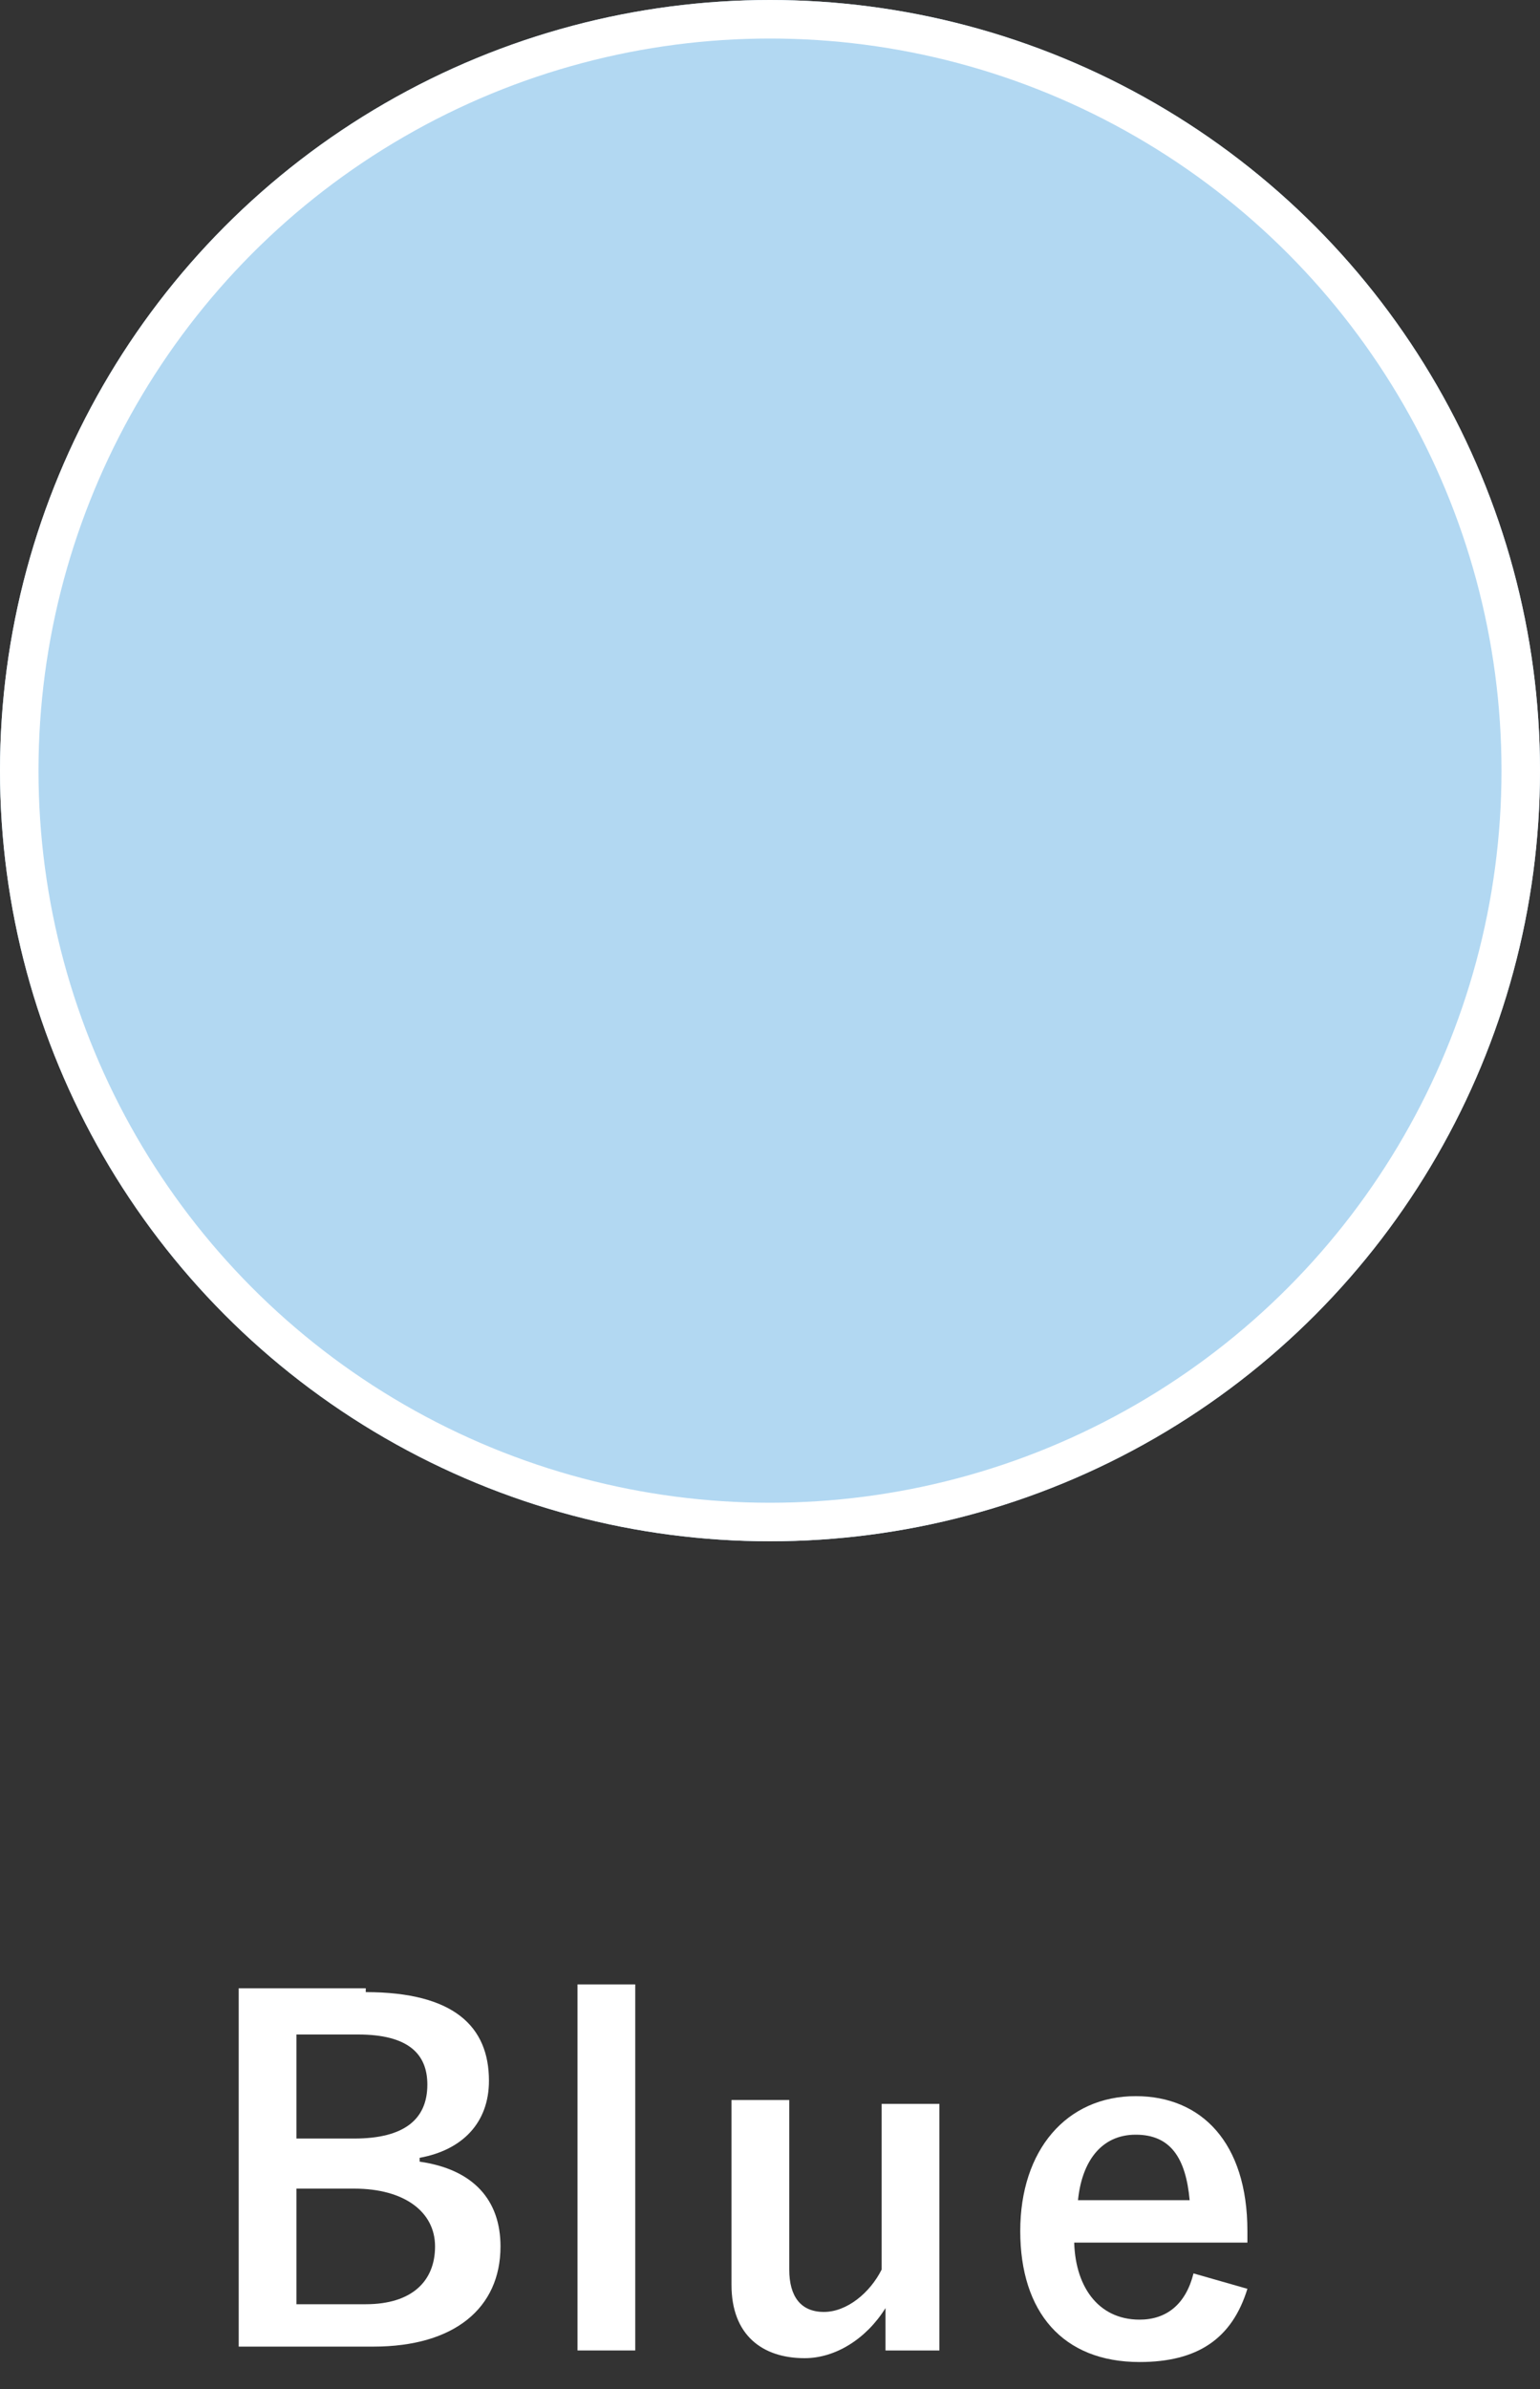
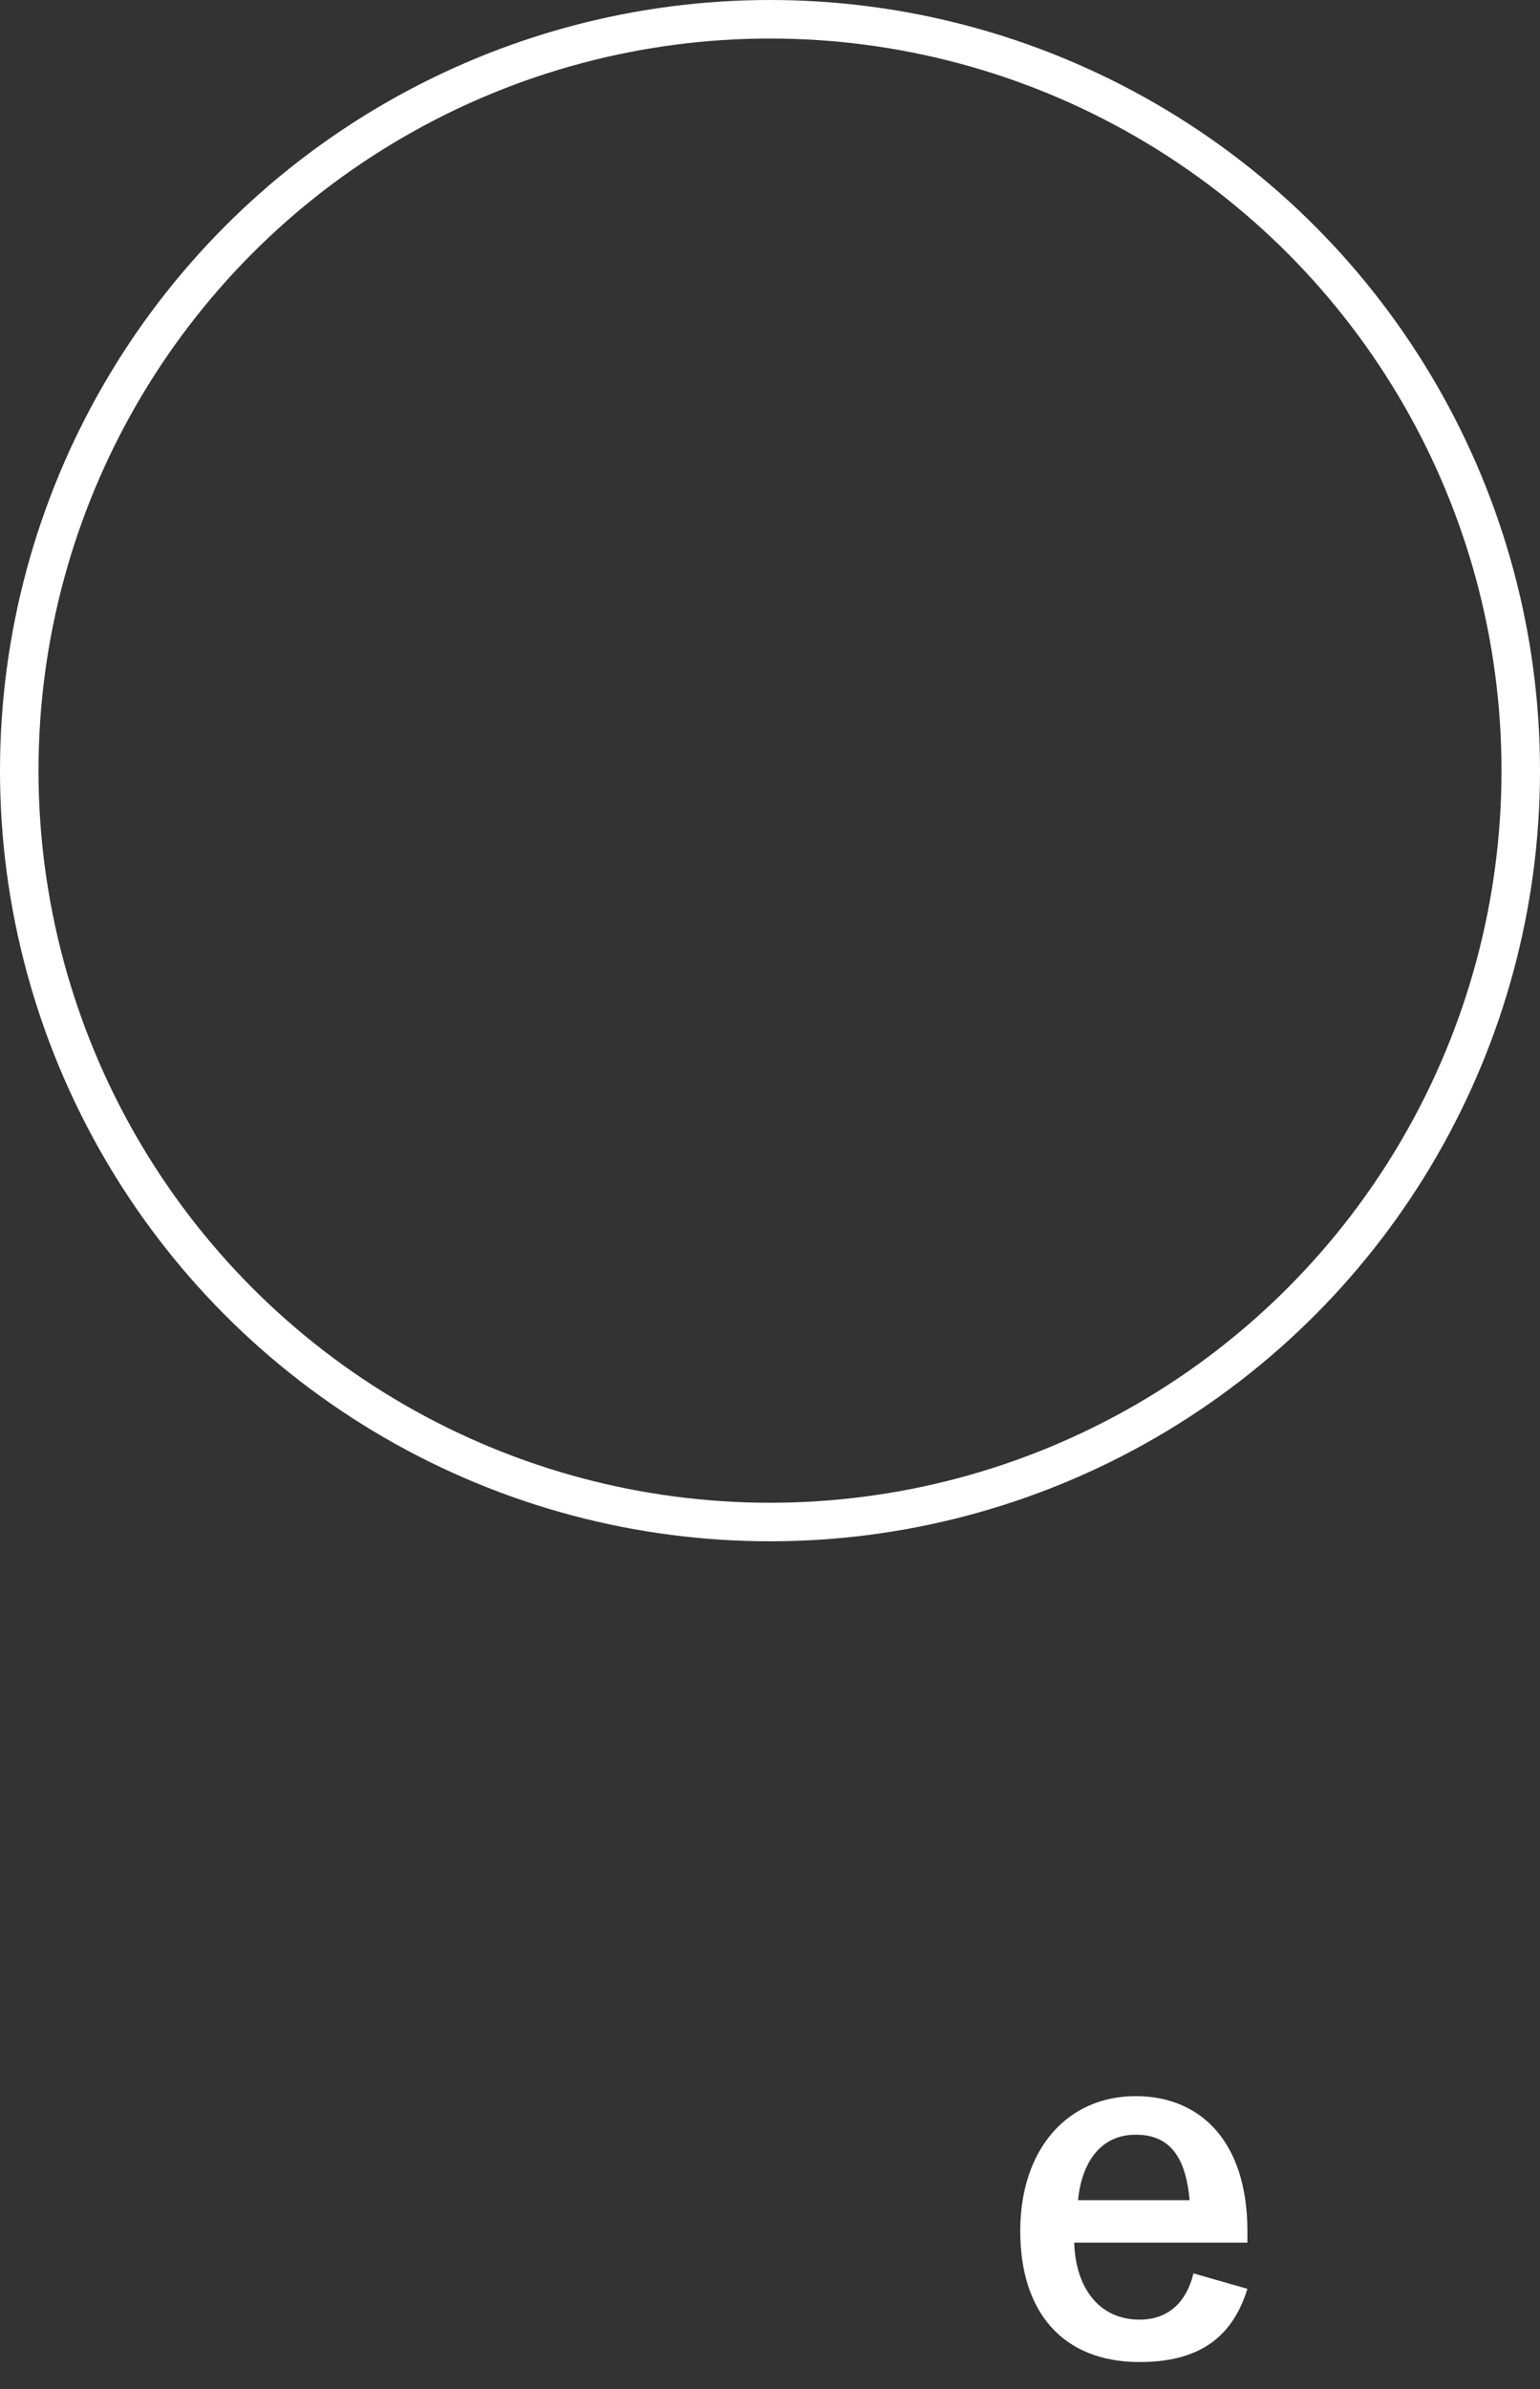
<svg xmlns="http://www.w3.org/2000/svg" version="1.1" id="レイヤー_1" x="0px" y="0px" viewBox="0 0 40 62" style="enable-background:new 0 0 40 62;" xml:space="preserve">
  <rect x="0" y="0" width="40" height="62" fill="#333333" stroke="none" />
  <style type="text/css">
	.st0{enable-background:new    ;}
	.st1{fill:#FFFFFF;}
	.st2{fill:#B2D8F2;}
	.st3{fill:none;stroke:#FFFFFF;}
</style>
  <g id="グループ_151" transform="translate(-150 -4307)">
    <g class="st0">
-       <path class="st1" d="M159.5,4358.7c2.3,0,3.2,0.9,3.2,2.3c0,1.1-0.7,1.8-1.8,2v0.1c1.4,0.2,2.1,1,2.1,2.2c0,1.6-1.2,2.6-3.3,2.6    h-3.5v-9.3H159.5z M157.8,4362.5h1.4c1.3,0,1.9-0.5,1.9-1.4c0-0.8-0.5-1.3-1.8-1.3h-1.6V4362.5z M157.8,4366.8h1.7    c1.2,0,1.8-0.6,1.8-1.5c0-0.9-0.8-1.5-2.1-1.5h-1.5V4366.8z" />
-       <path class="st1" d="M166.5,4368H165v-9.5h1.5V4368z" />
-       <path class="st1" d="M174.4,4368H173v-1.1c-0.5,0.8-1.3,1.3-2.1,1.3c-1.1,0-1.9-0.6-1.9-1.9v-4.8h1.5v4.4c0,0.7,0.3,1.1,0.9,1.1    c0.6,0,1.2-0.5,1.5-1.1v-4.3h1.5V4368z" />
      <path class="st1" d="M177.9,4365.1c0,1.2,0.6,2.1,1.7,2.1c0.7,0,1.2-0.4,1.4-1.2l1.4,0.4c-0.4,1.3-1.3,1.9-2.8,1.9    c-2,0-3.1-1.3-3.1-3.4c0-2.1,1.2-3.5,3-3.5c1.7,0,2.9,1.2,2.9,3.5v0.3H177.9z M180.9,4364.1c-0.1-1.1-0.5-1.7-1.4-1.7    c-0.9,0-1.4,0.7-1.5,1.7H180.9z" />
    </g>
    <g id="楕円形_12" transform="translate(150 4307)">
-       <circle class="st2" cx="20" cy="20" r="20" />
      <circle class="st3" cx="20" cy="20" r="19.5" />
    </g>
  </g>
</svg>